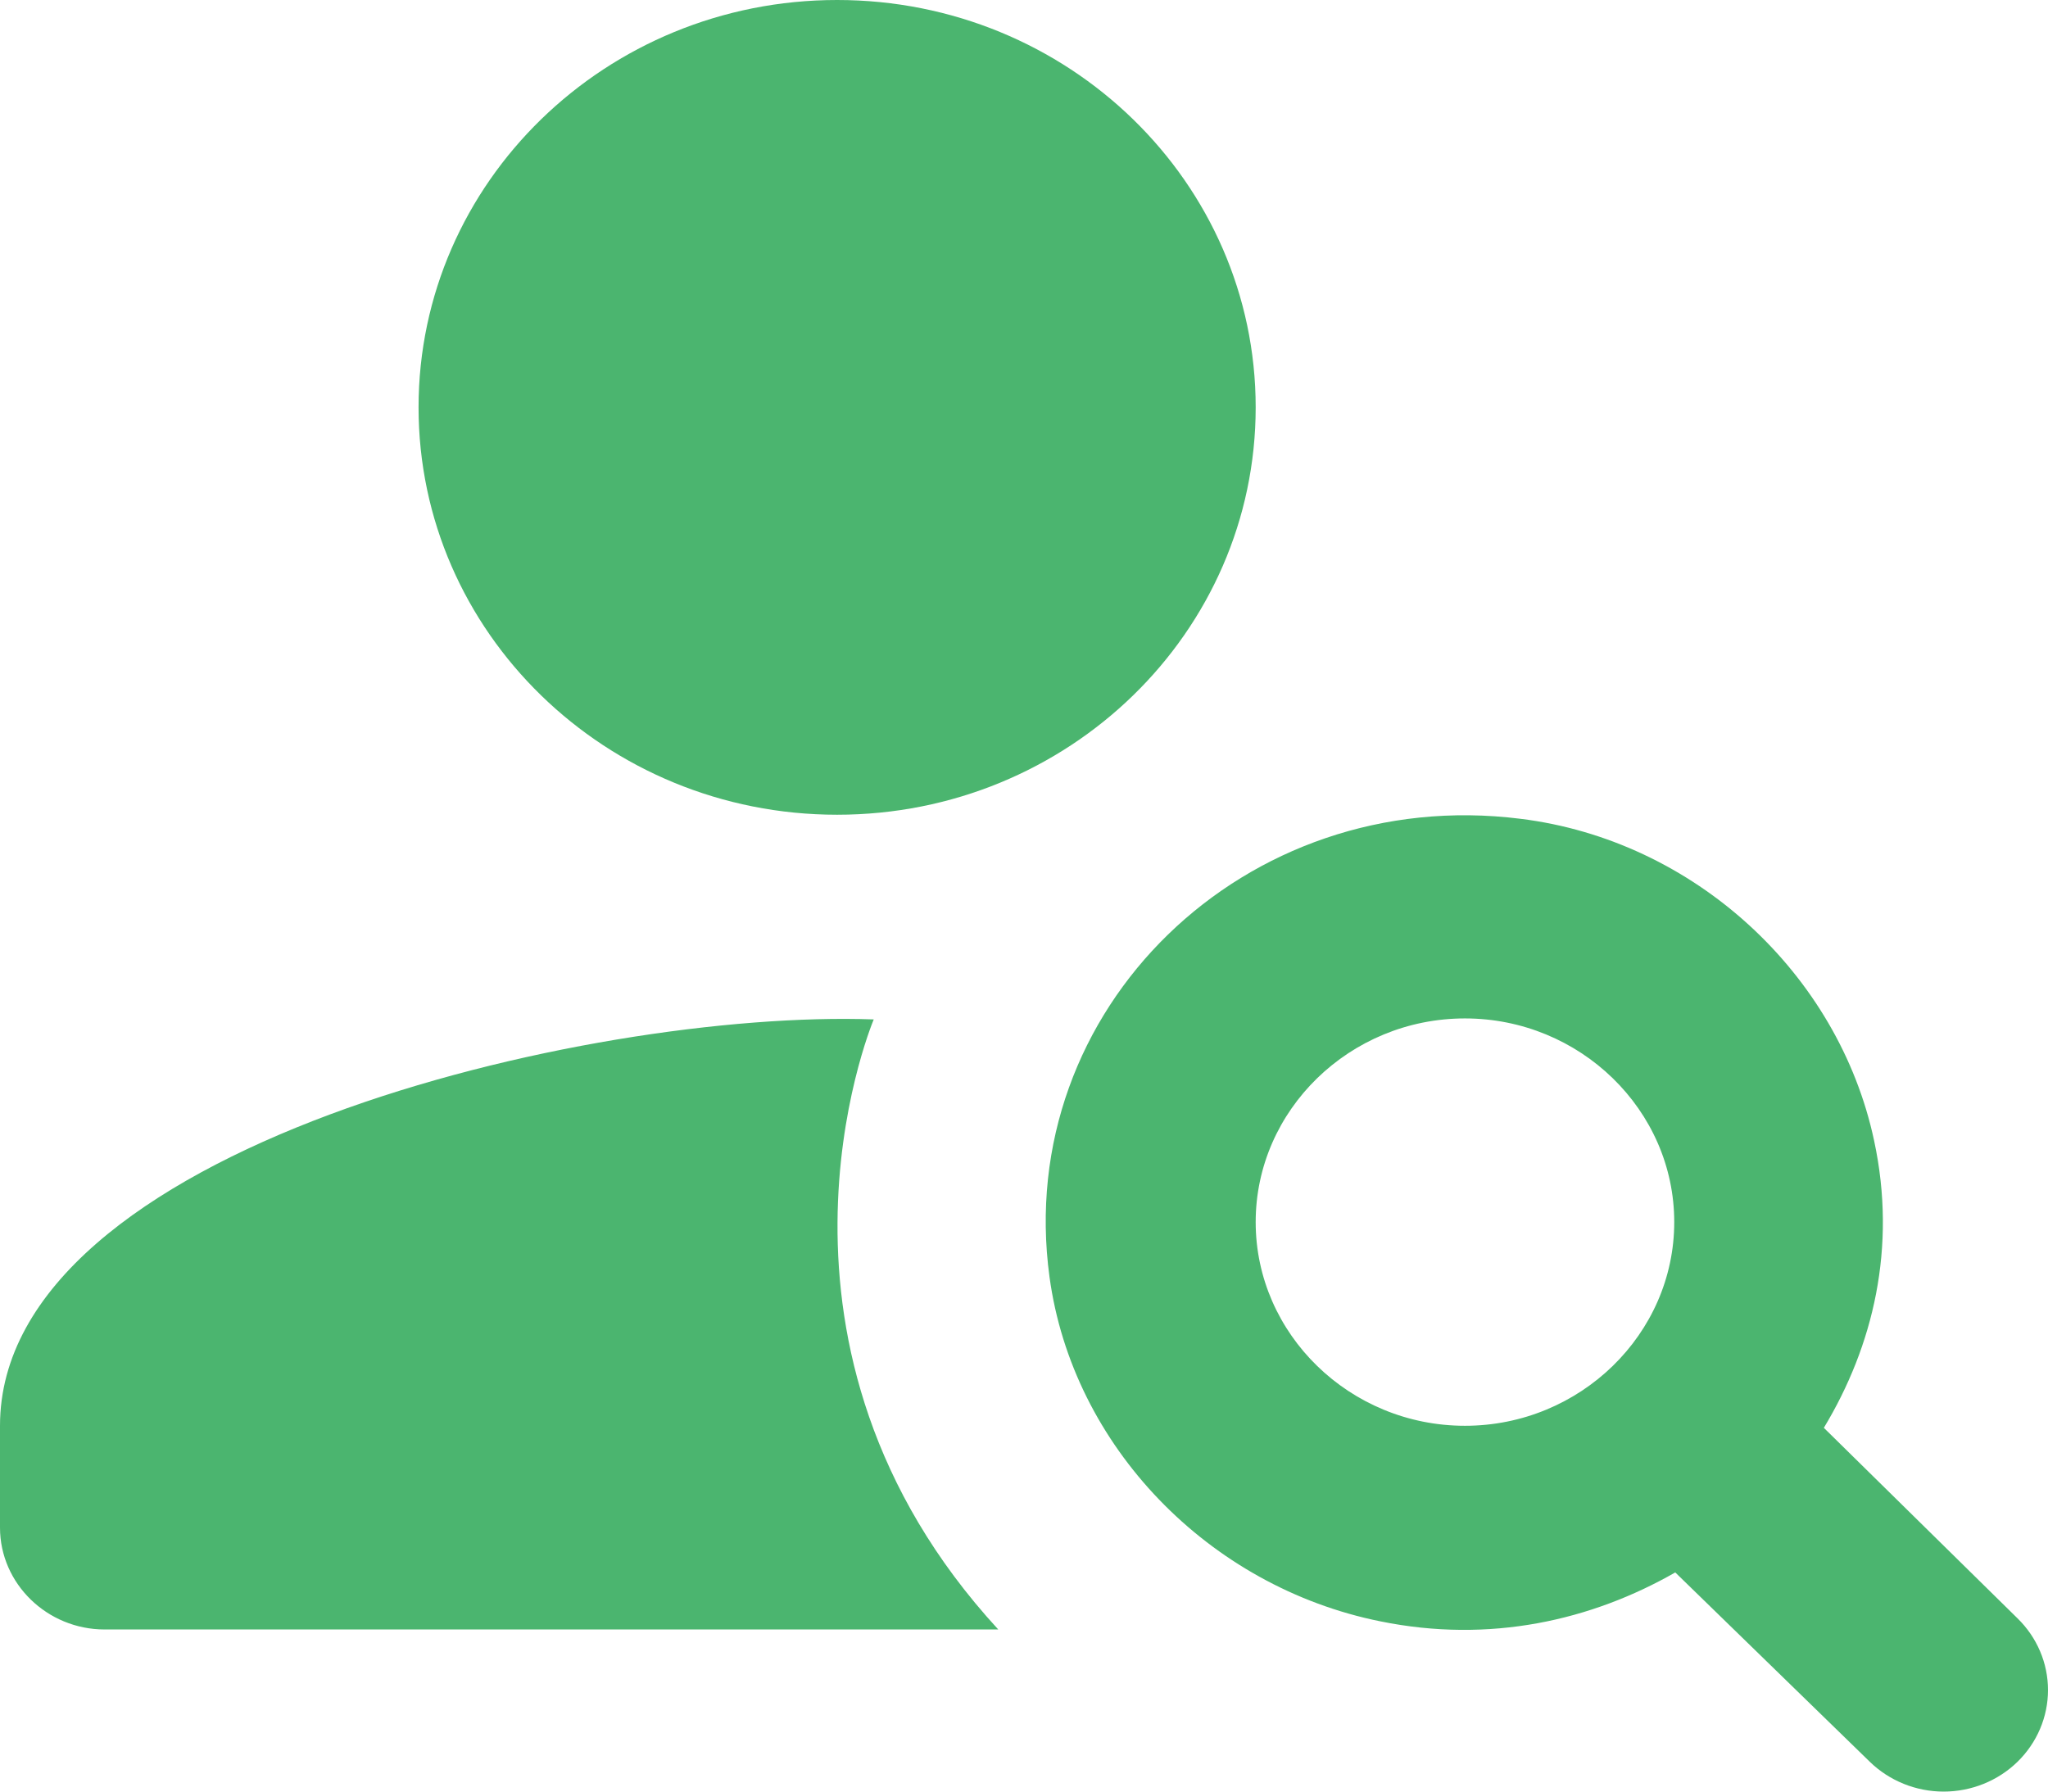
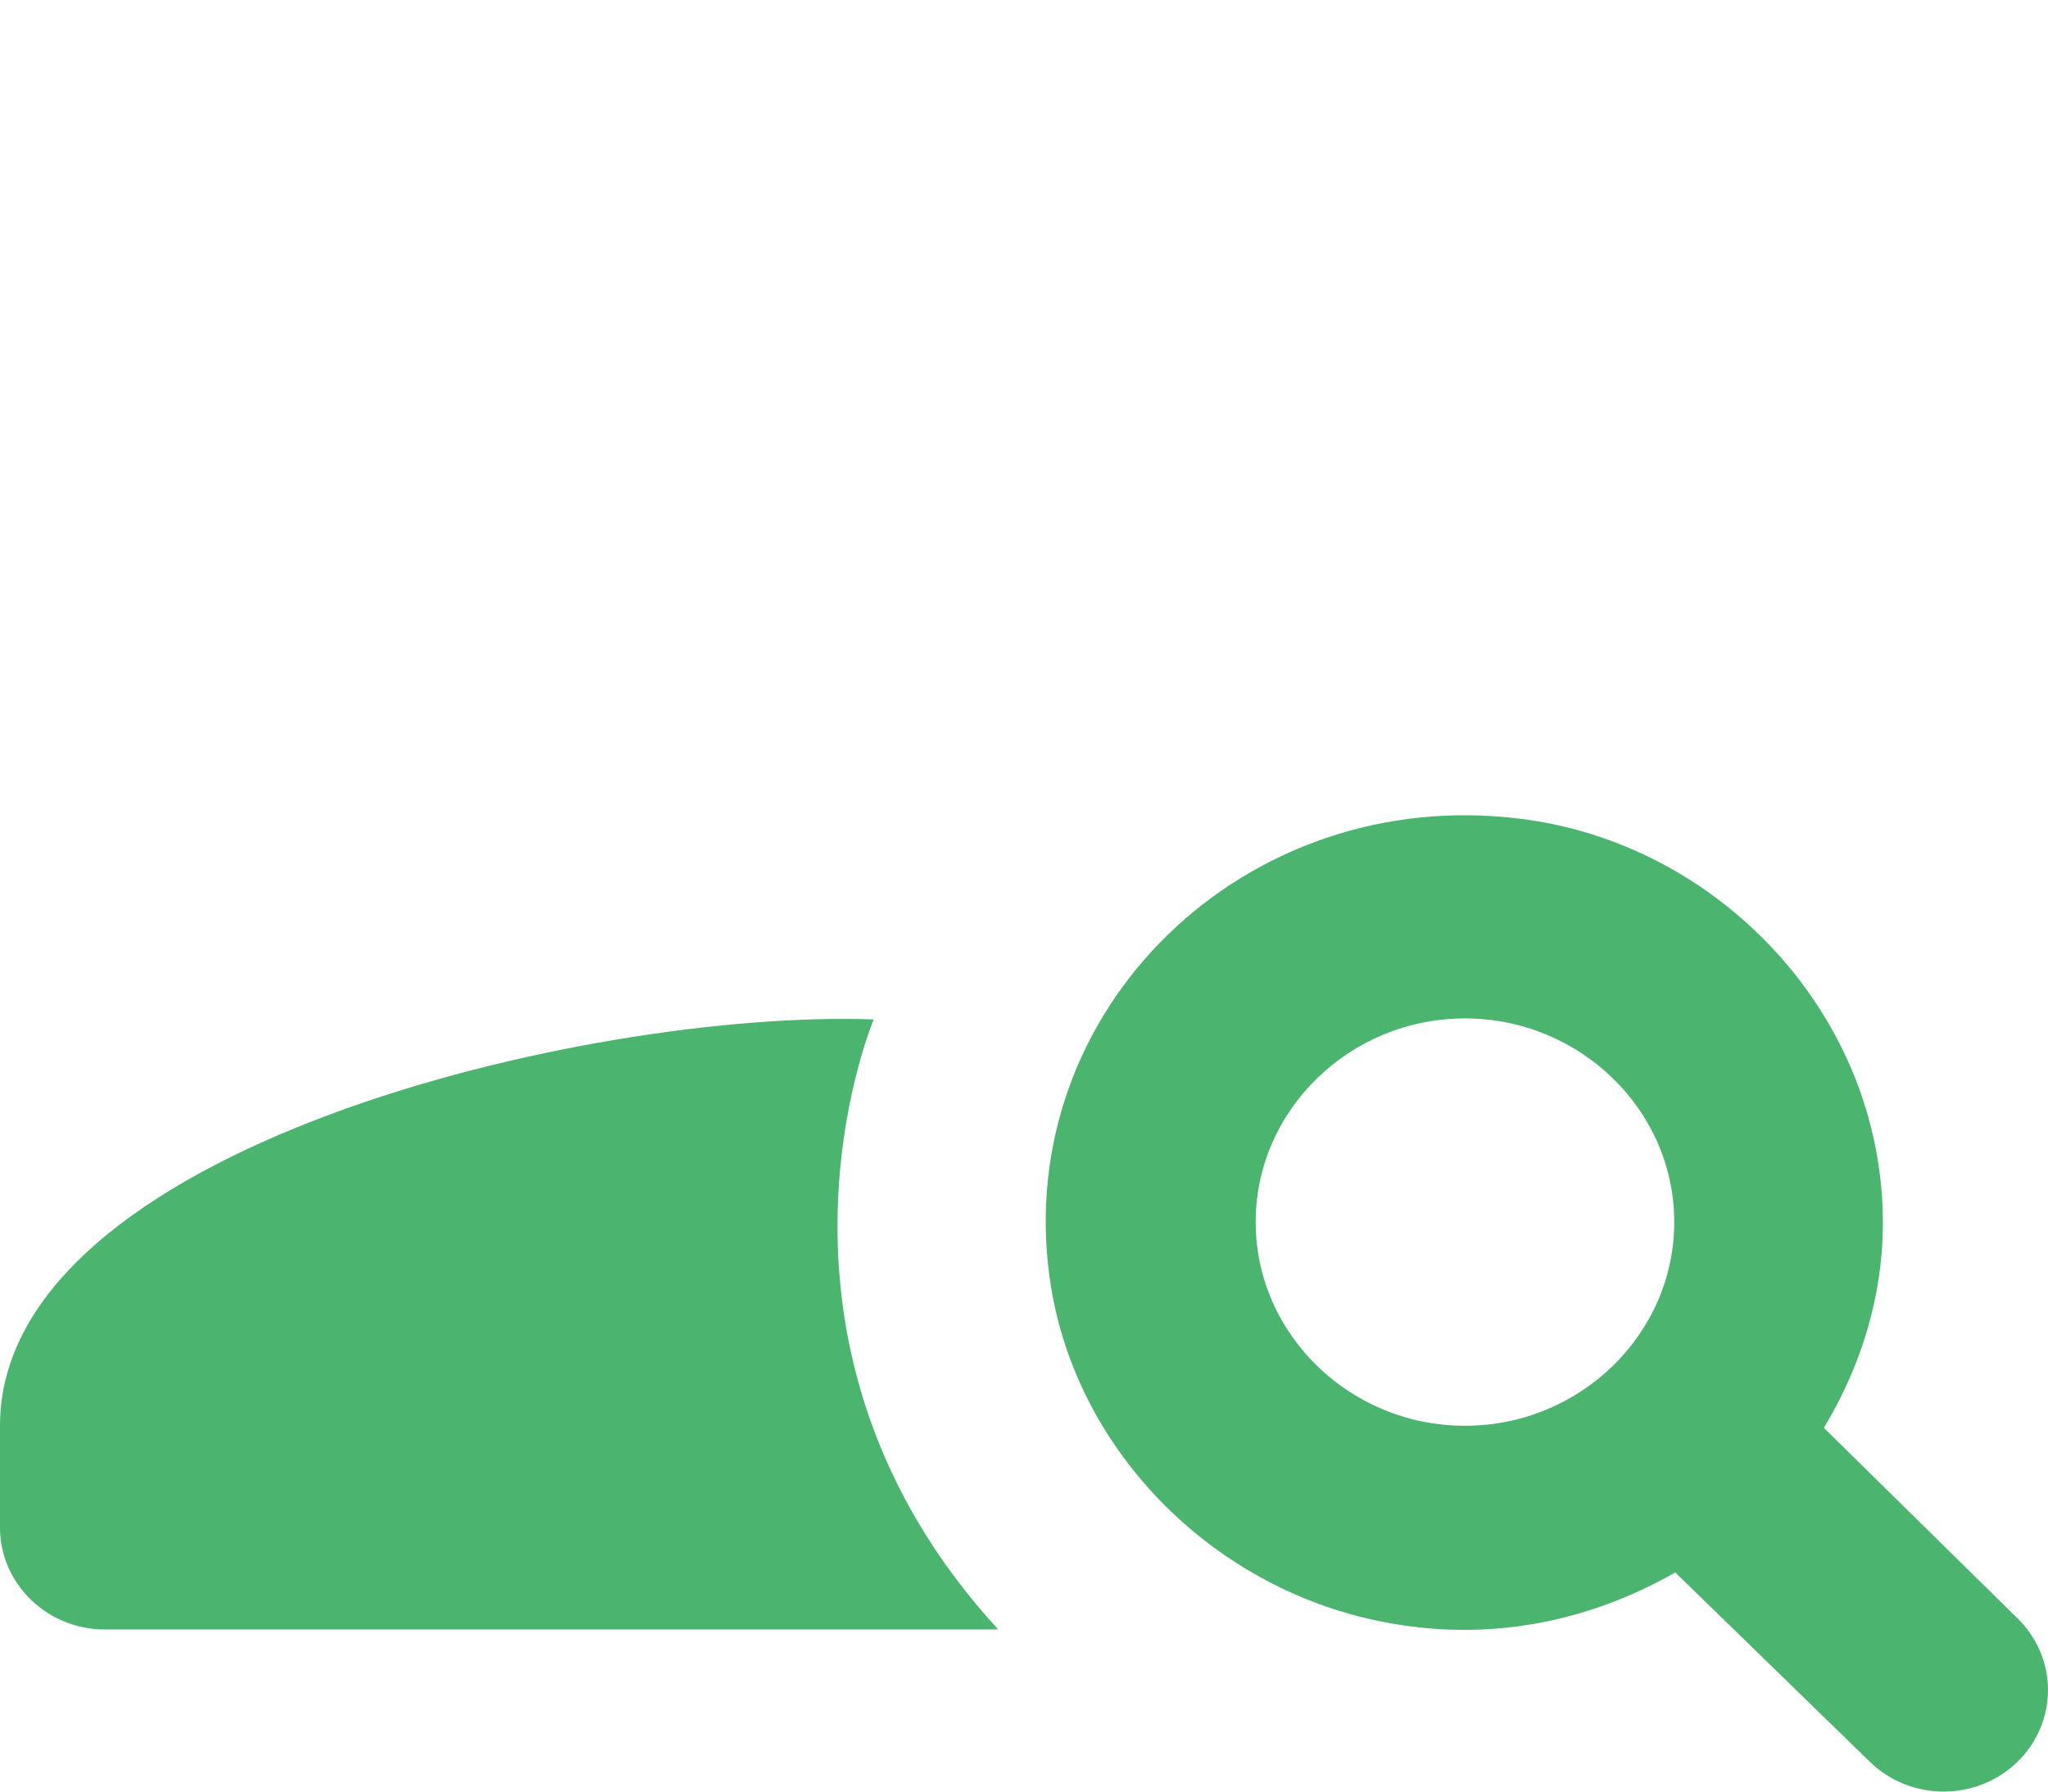
<svg xmlns="http://www.w3.org/2000/svg" width="56" height="49" viewBox="0 0 56 49" fill="none">
-   <path d="M22.89 22.283C29.211 22.283 34.335 17.295 34.335 11.141C34.335 4.988 29.211 0 22.89 0C16.569 0 11.445 4.988 11.445 11.141C11.445 17.295 16.569 22.283 22.89 22.283Z" fill="#4BB56F" />
  <path d="M23.891 27.881C16.08 27.603 0 31.391 0 38.995V41.78C0 43.312 1.288 44.566 2.861 44.566H27.296C20.229 36.878 23.777 28.16 23.891 27.881ZM49.871 39.051C51.216 36.822 51.874 34.121 51.245 31.196C50.272 26.628 46.323 22.979 41.574 22.394C34.049 21.447 27.697 27.603 28.698 34.928C29.328 39.552 33.047 43.396 37.74 44.343C40.744 44.956 43.519 44.315 45.808 43.006L51.13 48.187C51.665 48.707 52.391 49 53.147 49C53.904 49 54.63 48.707 55.164 48.187C55.699 47.666 56 46.959 56 46.223C56 45.486 55.699 44.78 55.164 44.259L49.871 39.051ZM40.057 38.995C36.91 38.995 34.335 36.488 34.335 33.424C34.335 30.36 36.91 27.854 40.057 27.854C43.205 27.854 45.78 30.36 45.78 33.424C45.78 36.488 43.205 38.995 40.057 38.995Z" fill="#4BB56F" />
</svg>